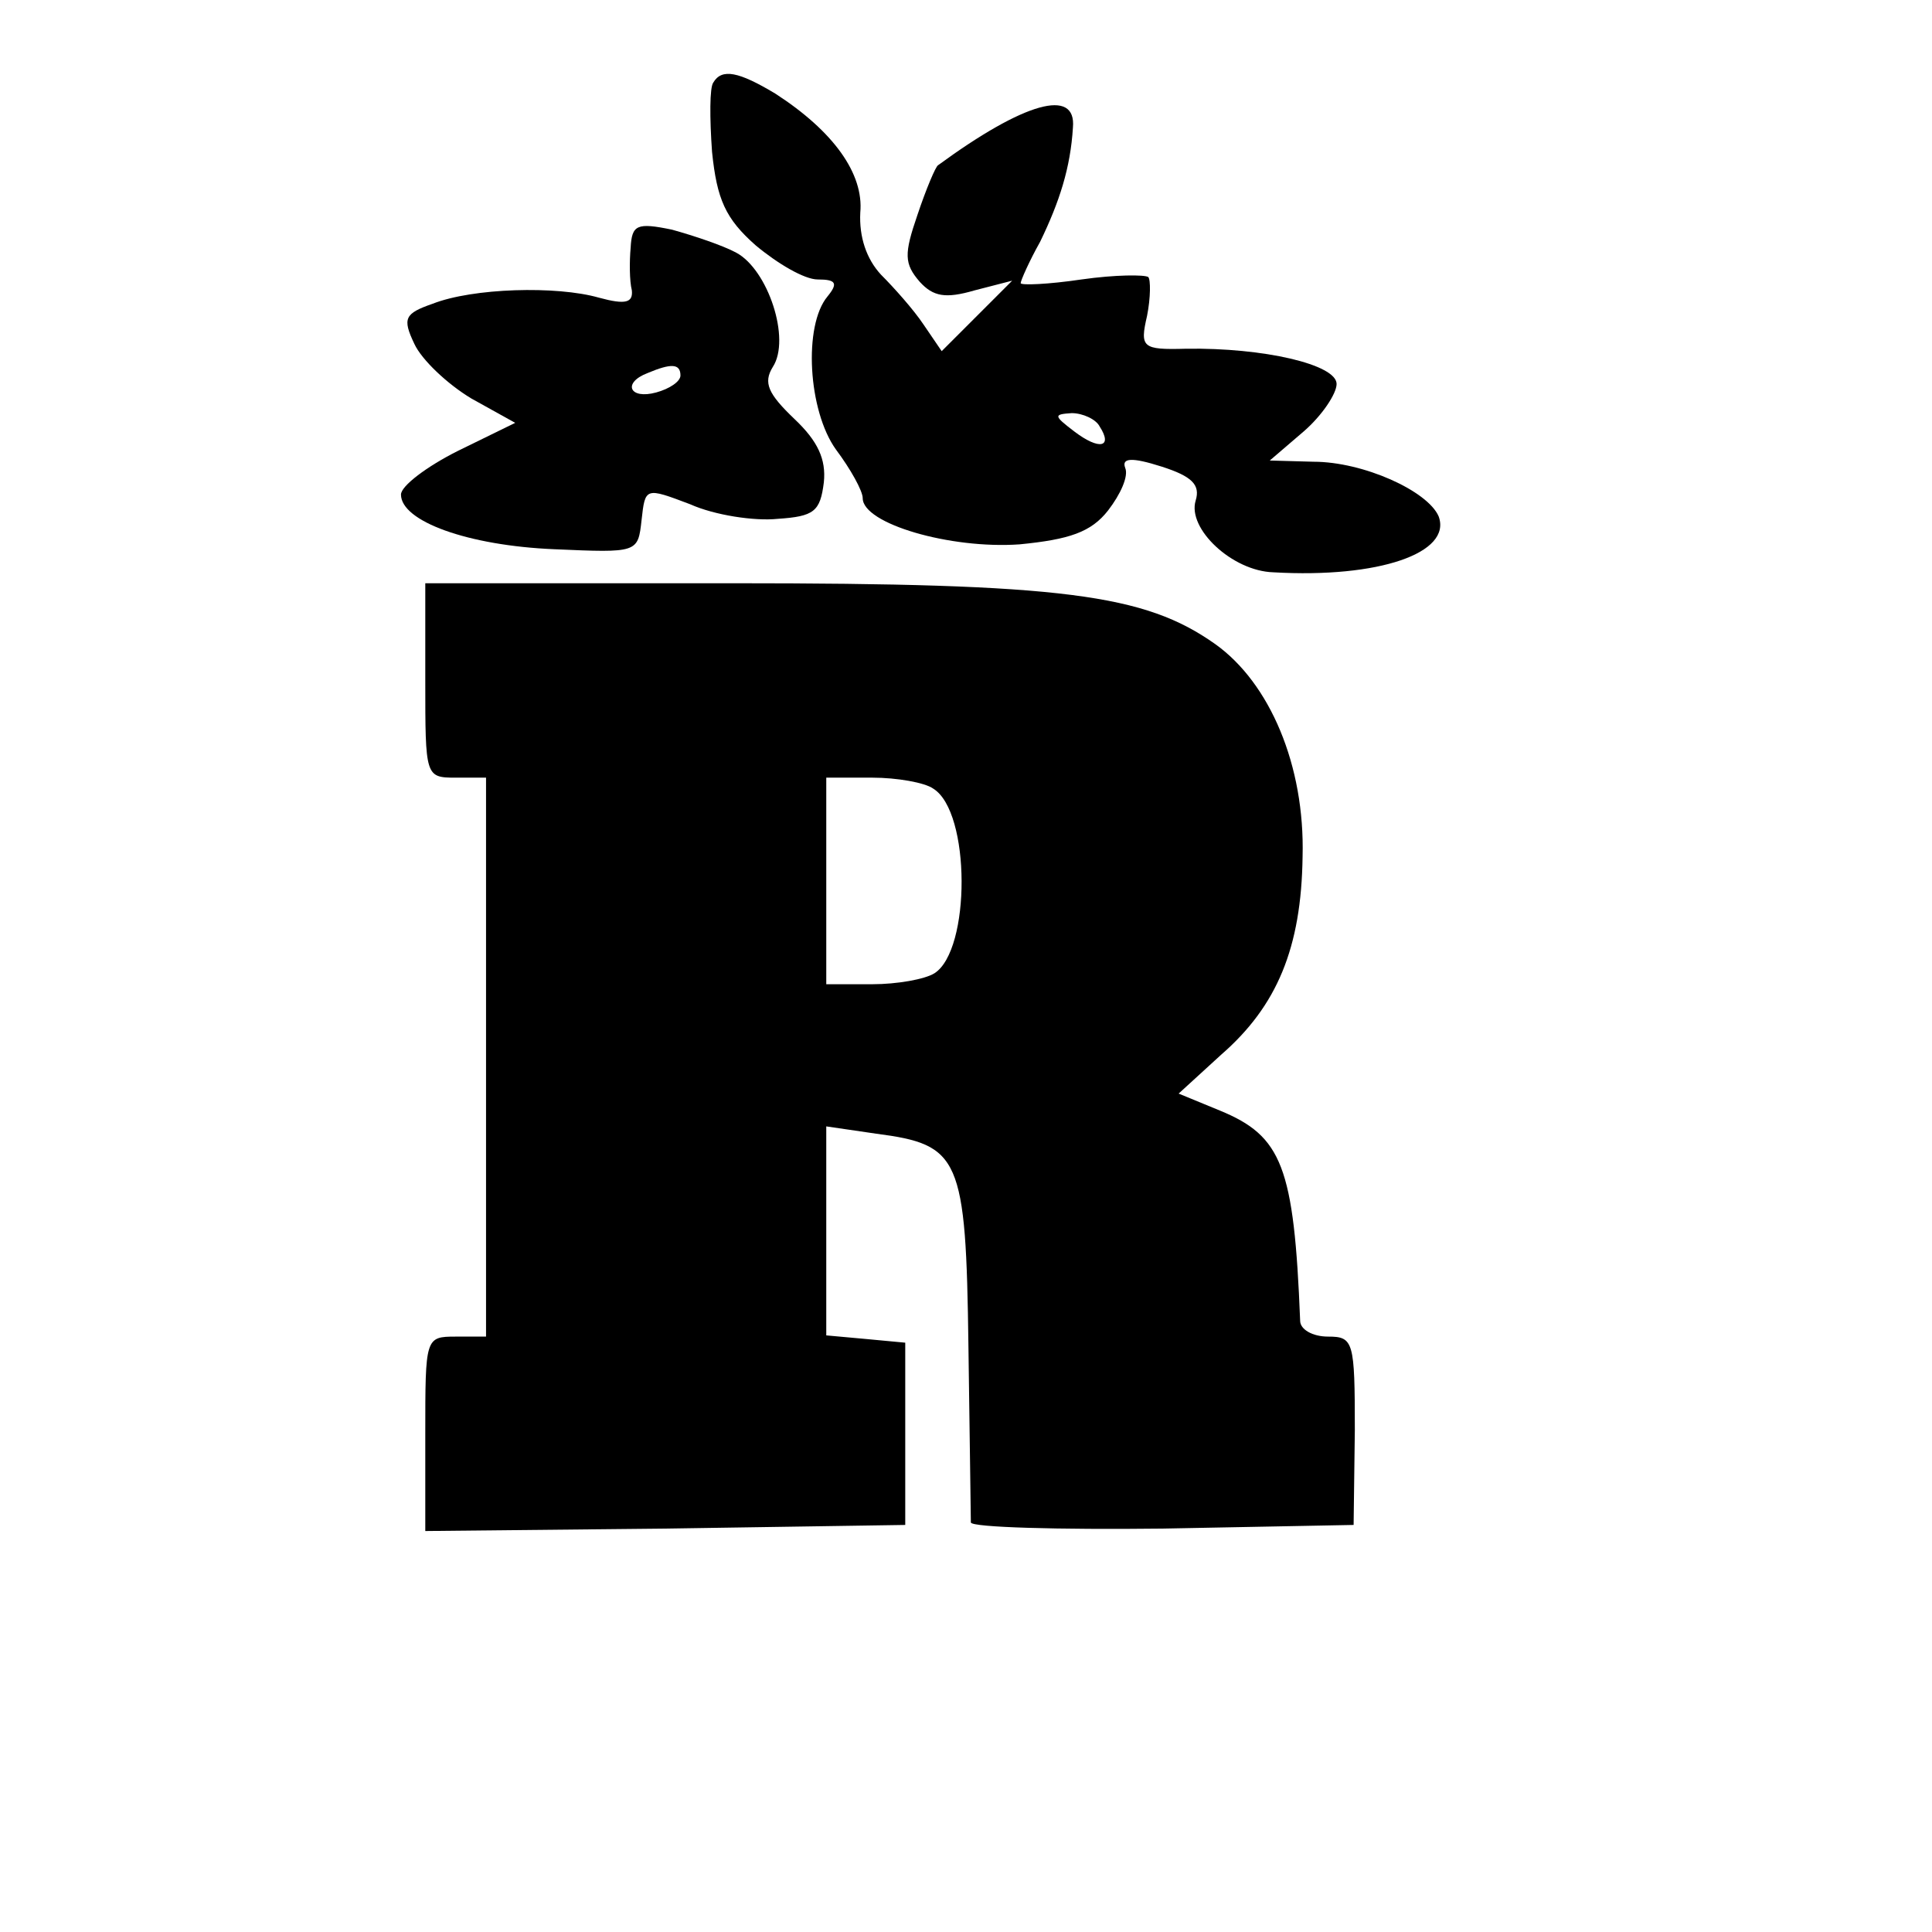
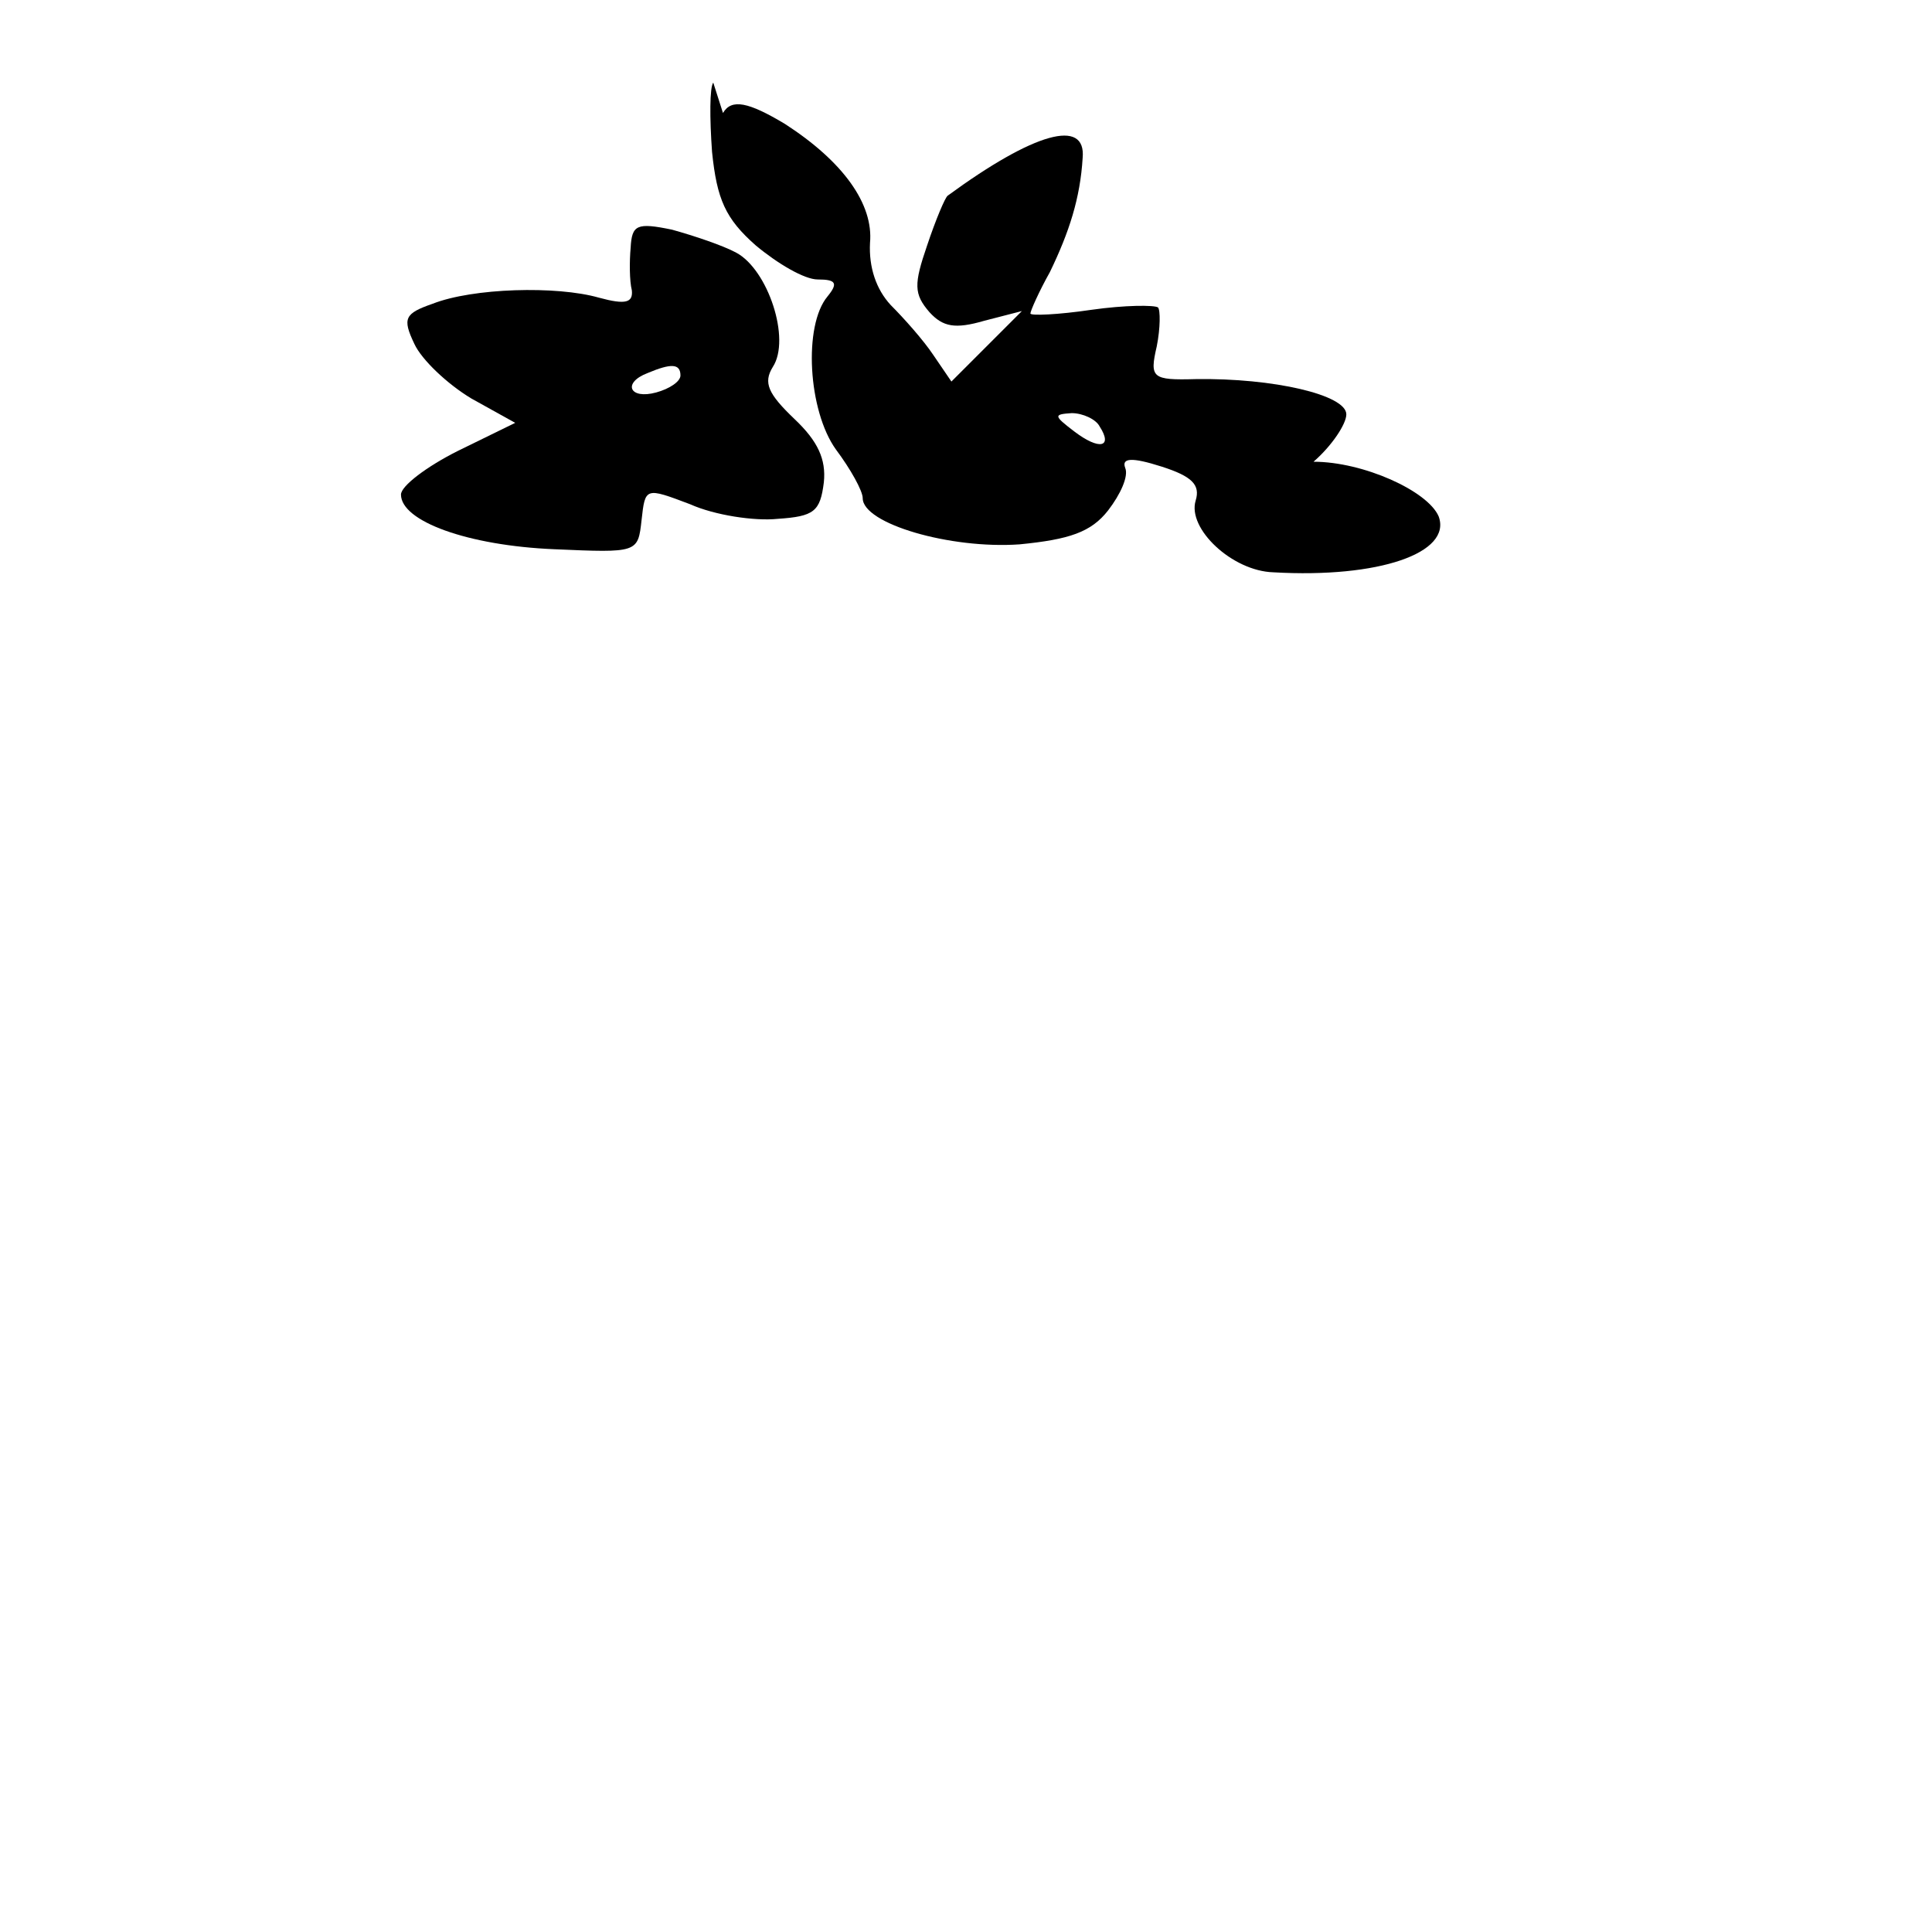
<svg xmlns="http://www.w3.org/2000/svg" version="1.0" width="159pt" height="159pt" viewBox="0 0 159 159" preserveAspectRatio="xMidYMid meet">
  <g transform="translate(0,159) scale(0.1,-0.1)" fill="#000000" stroke="none">
-     <path d="M587 1522 c-3 -4 -3 -29 -1 -57 4 -39 11 -55 36 -77 18 -15 40 -28 51 -28 15 0 17 -3 8 -14 -20 -24 -16 -94 7 -126 12 -16 22 -34 22 -40 0 -21 72 -42 129 -38 41 4 59 10 73 28 10 13 17 28 14 35 -3 8 5 9 30 1 25 -8 32 -15 28 -28 -7 -23 30 -58 64 -59 87 -5 147 16 136 46 -9 21 -62 45 -103 45 l-36 1 28 24 c15 13 27 31 27 39 0 16 -60 30 -124 29 -36 -1 -38 1 -32 27 3 15 3 30 1 32 -3 2 -27 2 -55 -2 -27 -4 -50 -5 -50 -3 0 2 7 18 16 34 16 33 25 61 27 94 3 33 -40 21 -111 -31 -2 -1 -10 -20 -17 -41 -11 -32 -11 -40 2 -55 11 -12 21 -14 45 -7 l31 8 -29 -29 -29 -29 -15 22 c-8 12 -24 30 -35 41 -12 13 -18 31 -17 51 3 32 -22 67 -70 98 -30 18 -44 21 -51 9z m318 -283 c11 -17 0 -20 -21 -4 -17 13 -17 14 -2 15 9 0 20 -5 23 -11z" />
+     <path d="M587 1522 c-3 -4 -3 -29 -1 -57 4 -39 11 -55 36 -77 18 -15 40 -28 51 -28 15 0 17 -3 8 -14 -20 -24 -16 -94 7 -126 12 -16 22 -34 22 -40 0 -21 72 -42 129 -38 41 4 59 10 73 28 10 13 17 28 14 35 -3 8 5 9 30 1 25 -8 32 -15 28 -28 -7 -23 30 -58 64 -59 87 -5 147 16 136 46 -9 21 -62 45 -103 45 c15 13 27 31 27 39 0 16 -60 30 -124 29 -36 -1 -38 1 -32 27 3 15 3 30 1 32 -3 2 -27 2 -55 -2 -27 -4 -50 -5 -50 -3 0 2 7 18 16 34 16 33 25 61 27 94 3 33 -40 21 -111 -31 -2 -1 -10 -20 -17 -41 -11 -32 -11 -40 2 -55 11 -12 21 -14 45 -7 l31 8 -29 -29 -29 -29 -15 22 c-8 12 -24 30 -35 41 -12 13 -18 31 -17 51 3 32 -22 67 -70 98 -30 18 -44 21 -51 9z m318 -283 c11 -17 0 -20 -21 -4 -17 13 -17 14 -2 15 9 0 20 -5 23 -11z" />
    <path d="M519 1386 c-1 -11 -1 -27 1 -35 1 -10 -5 -12 -27 -6 -35 10 -104 8 -137 -5 -23 -8 -25 -12 -15 -33 6 -13 27 -33 47 -45 l36 -20 -47 -23 c-26 -13 -47 -29 -47 -36 0 -22 55 -42 126 -45 69 -3 69 -3 72 24 3 27 3 27 40 13 20 -9 53 -14 72 -12 30 2 35 6 38 30 2 19 -5 34 -24 52 -22 21 -26 30 -18 43 15 23 -4 80 -30 94 -11 6 -35 14 -53 19 -29 6 -33 4 -34 -15z m41 -105 c0 -5 -9 -11 -20 -14 -22 -6 -28 8 -7 16 19 8 27 8 27 -2z" />
-     <path d="M350 1030 c0 -79 0 -80 25 -80 l25 0 0 -230 0 -230 -25 0 c-25 0 -25 -1 -25 -80 l0 -80 198 2 197 3 0 75 0 75 -32 3 -33 3 0 86 0 86 41 -6 c69 -9 74 -19 76 -175 1 -75 2 -140 2 -145 1 -4 72 -6 158 -5 l157 3 1 78 c0 73 -1 77 -22 77 -13 0 -23 6 -23 13 -5 127 -15 152 -66 173 l-34 14 35 32 c46 40 66 88 67 163 2 75 -27 143 -72 175 -58 41 -125 50 -397 50 l-253 0 0 -80z m418 -89 c31 -19 31 -133 1 -152 -8 -5 -31 -9 -51 -9 l-38 0 0 85 0 85 38 0 c20 0 43 -4 50 -9z" />
  </g>
</svg>